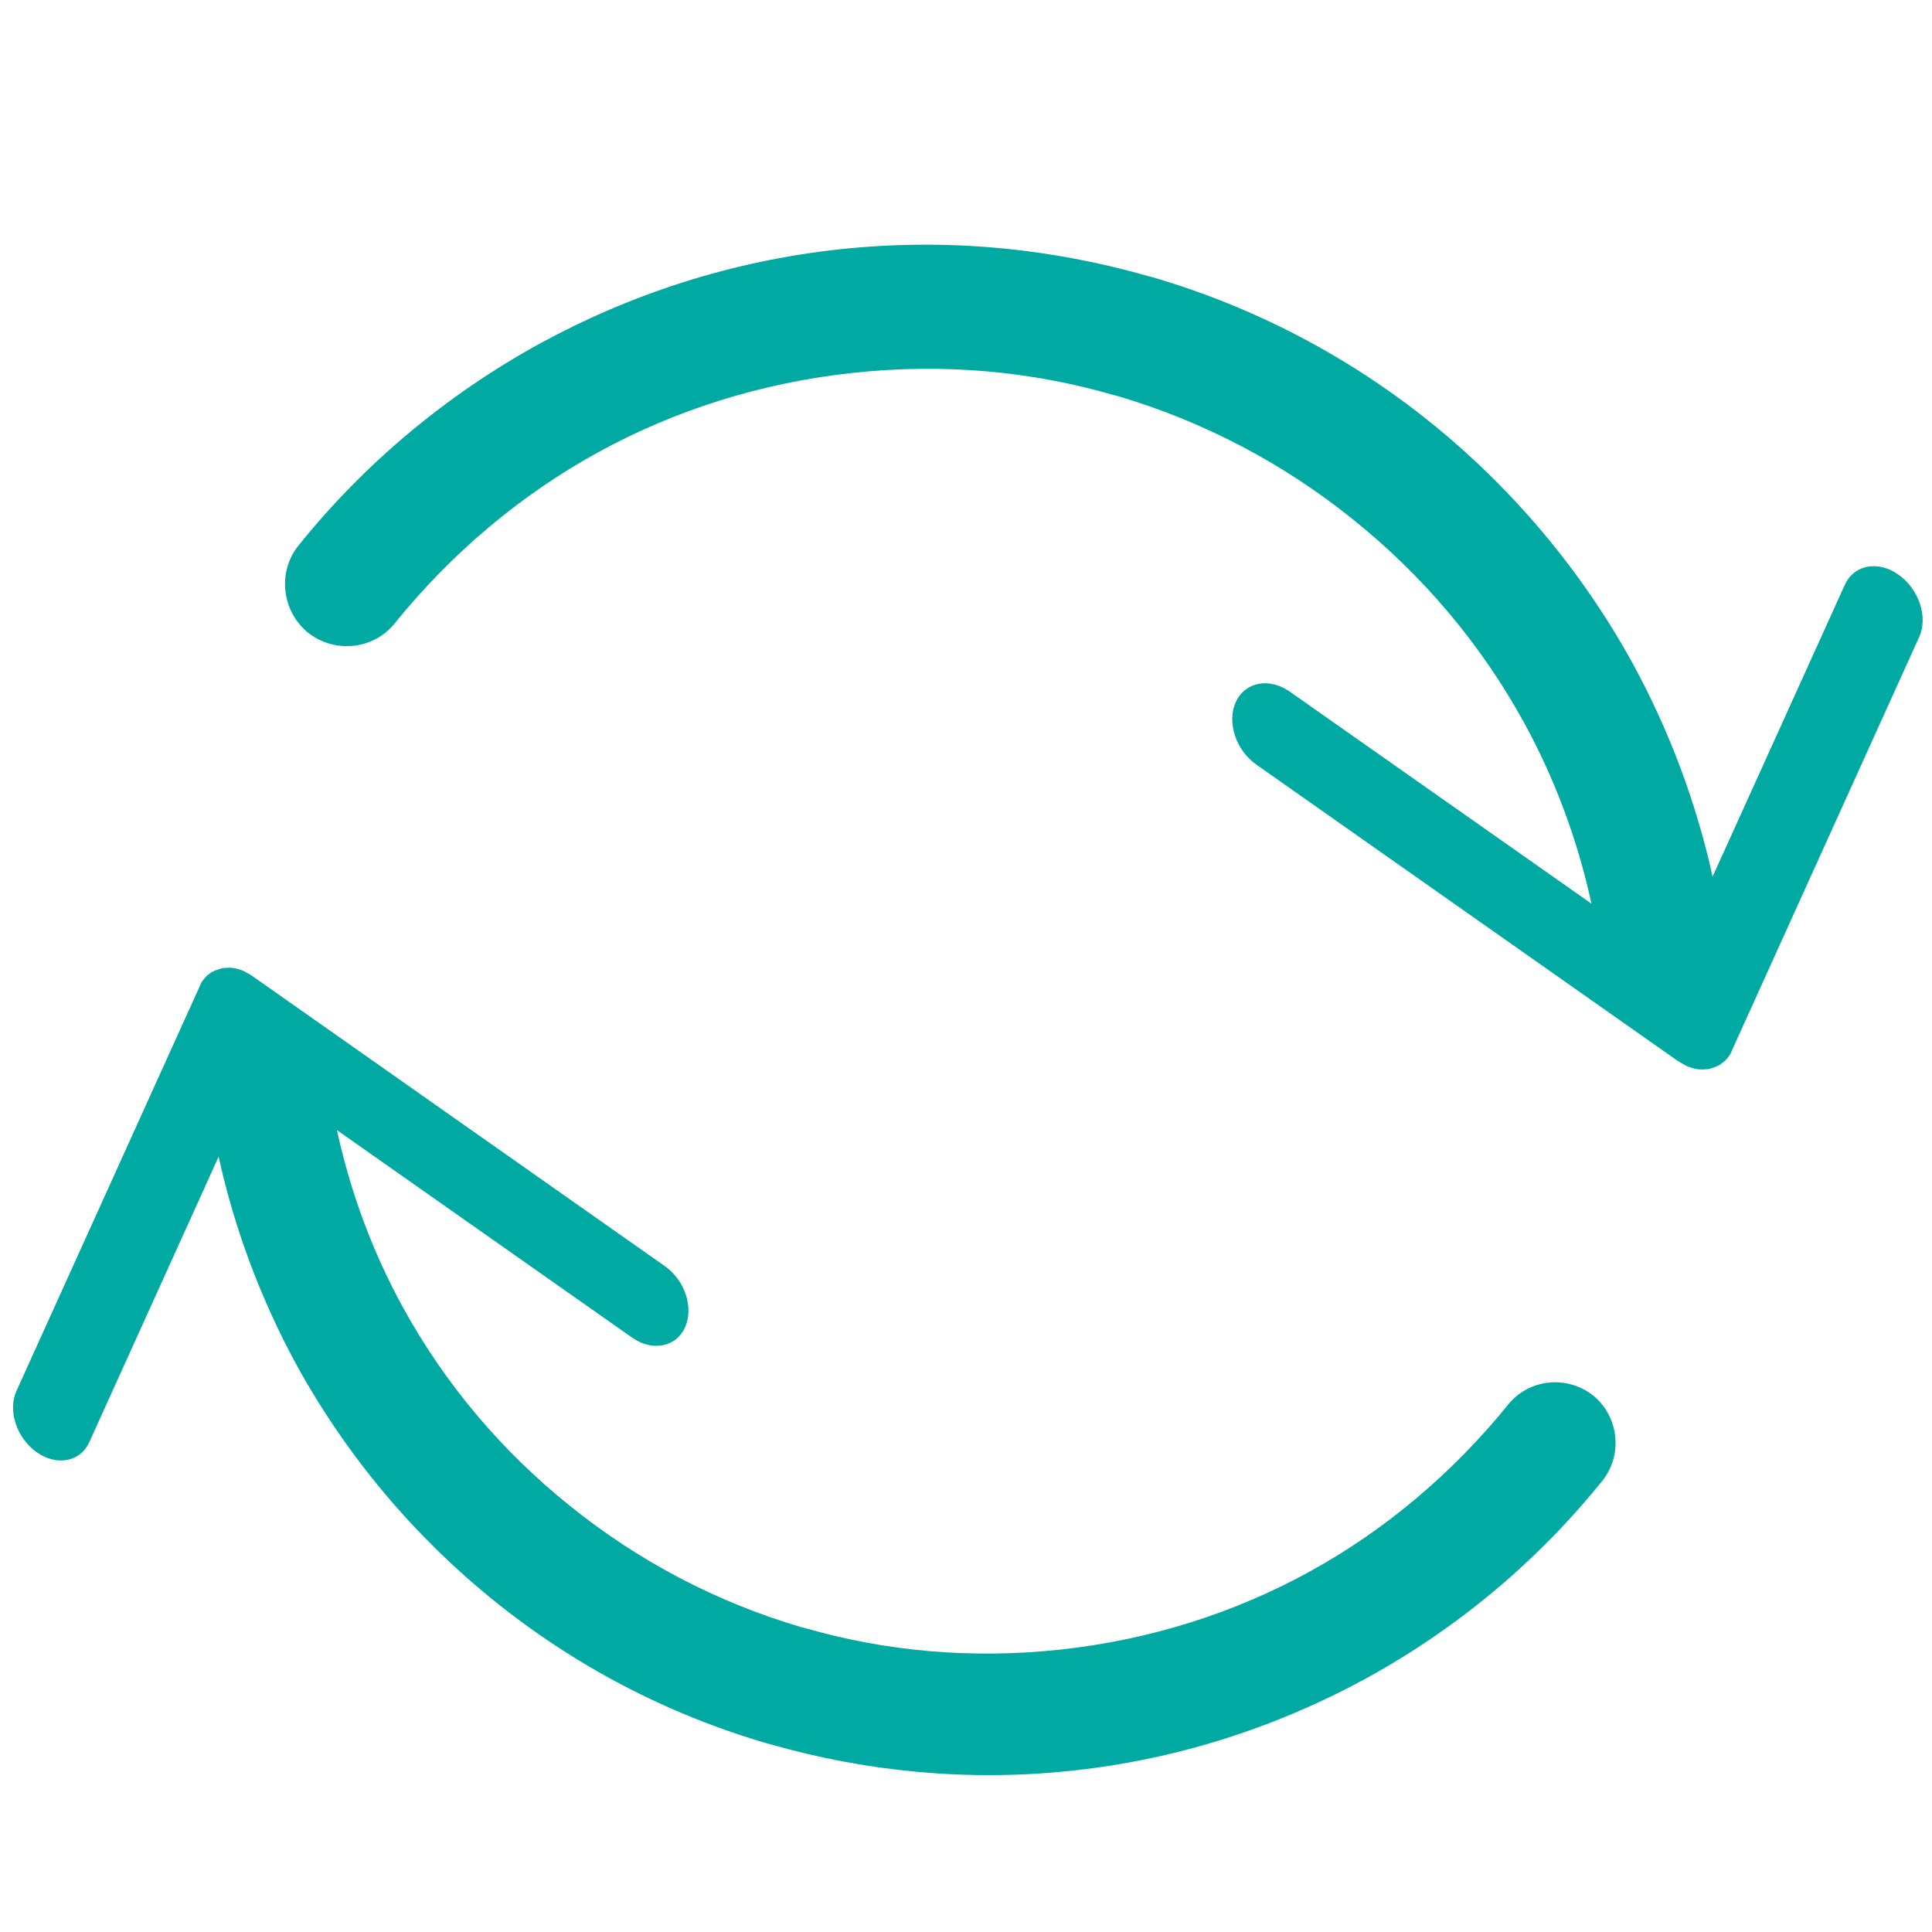
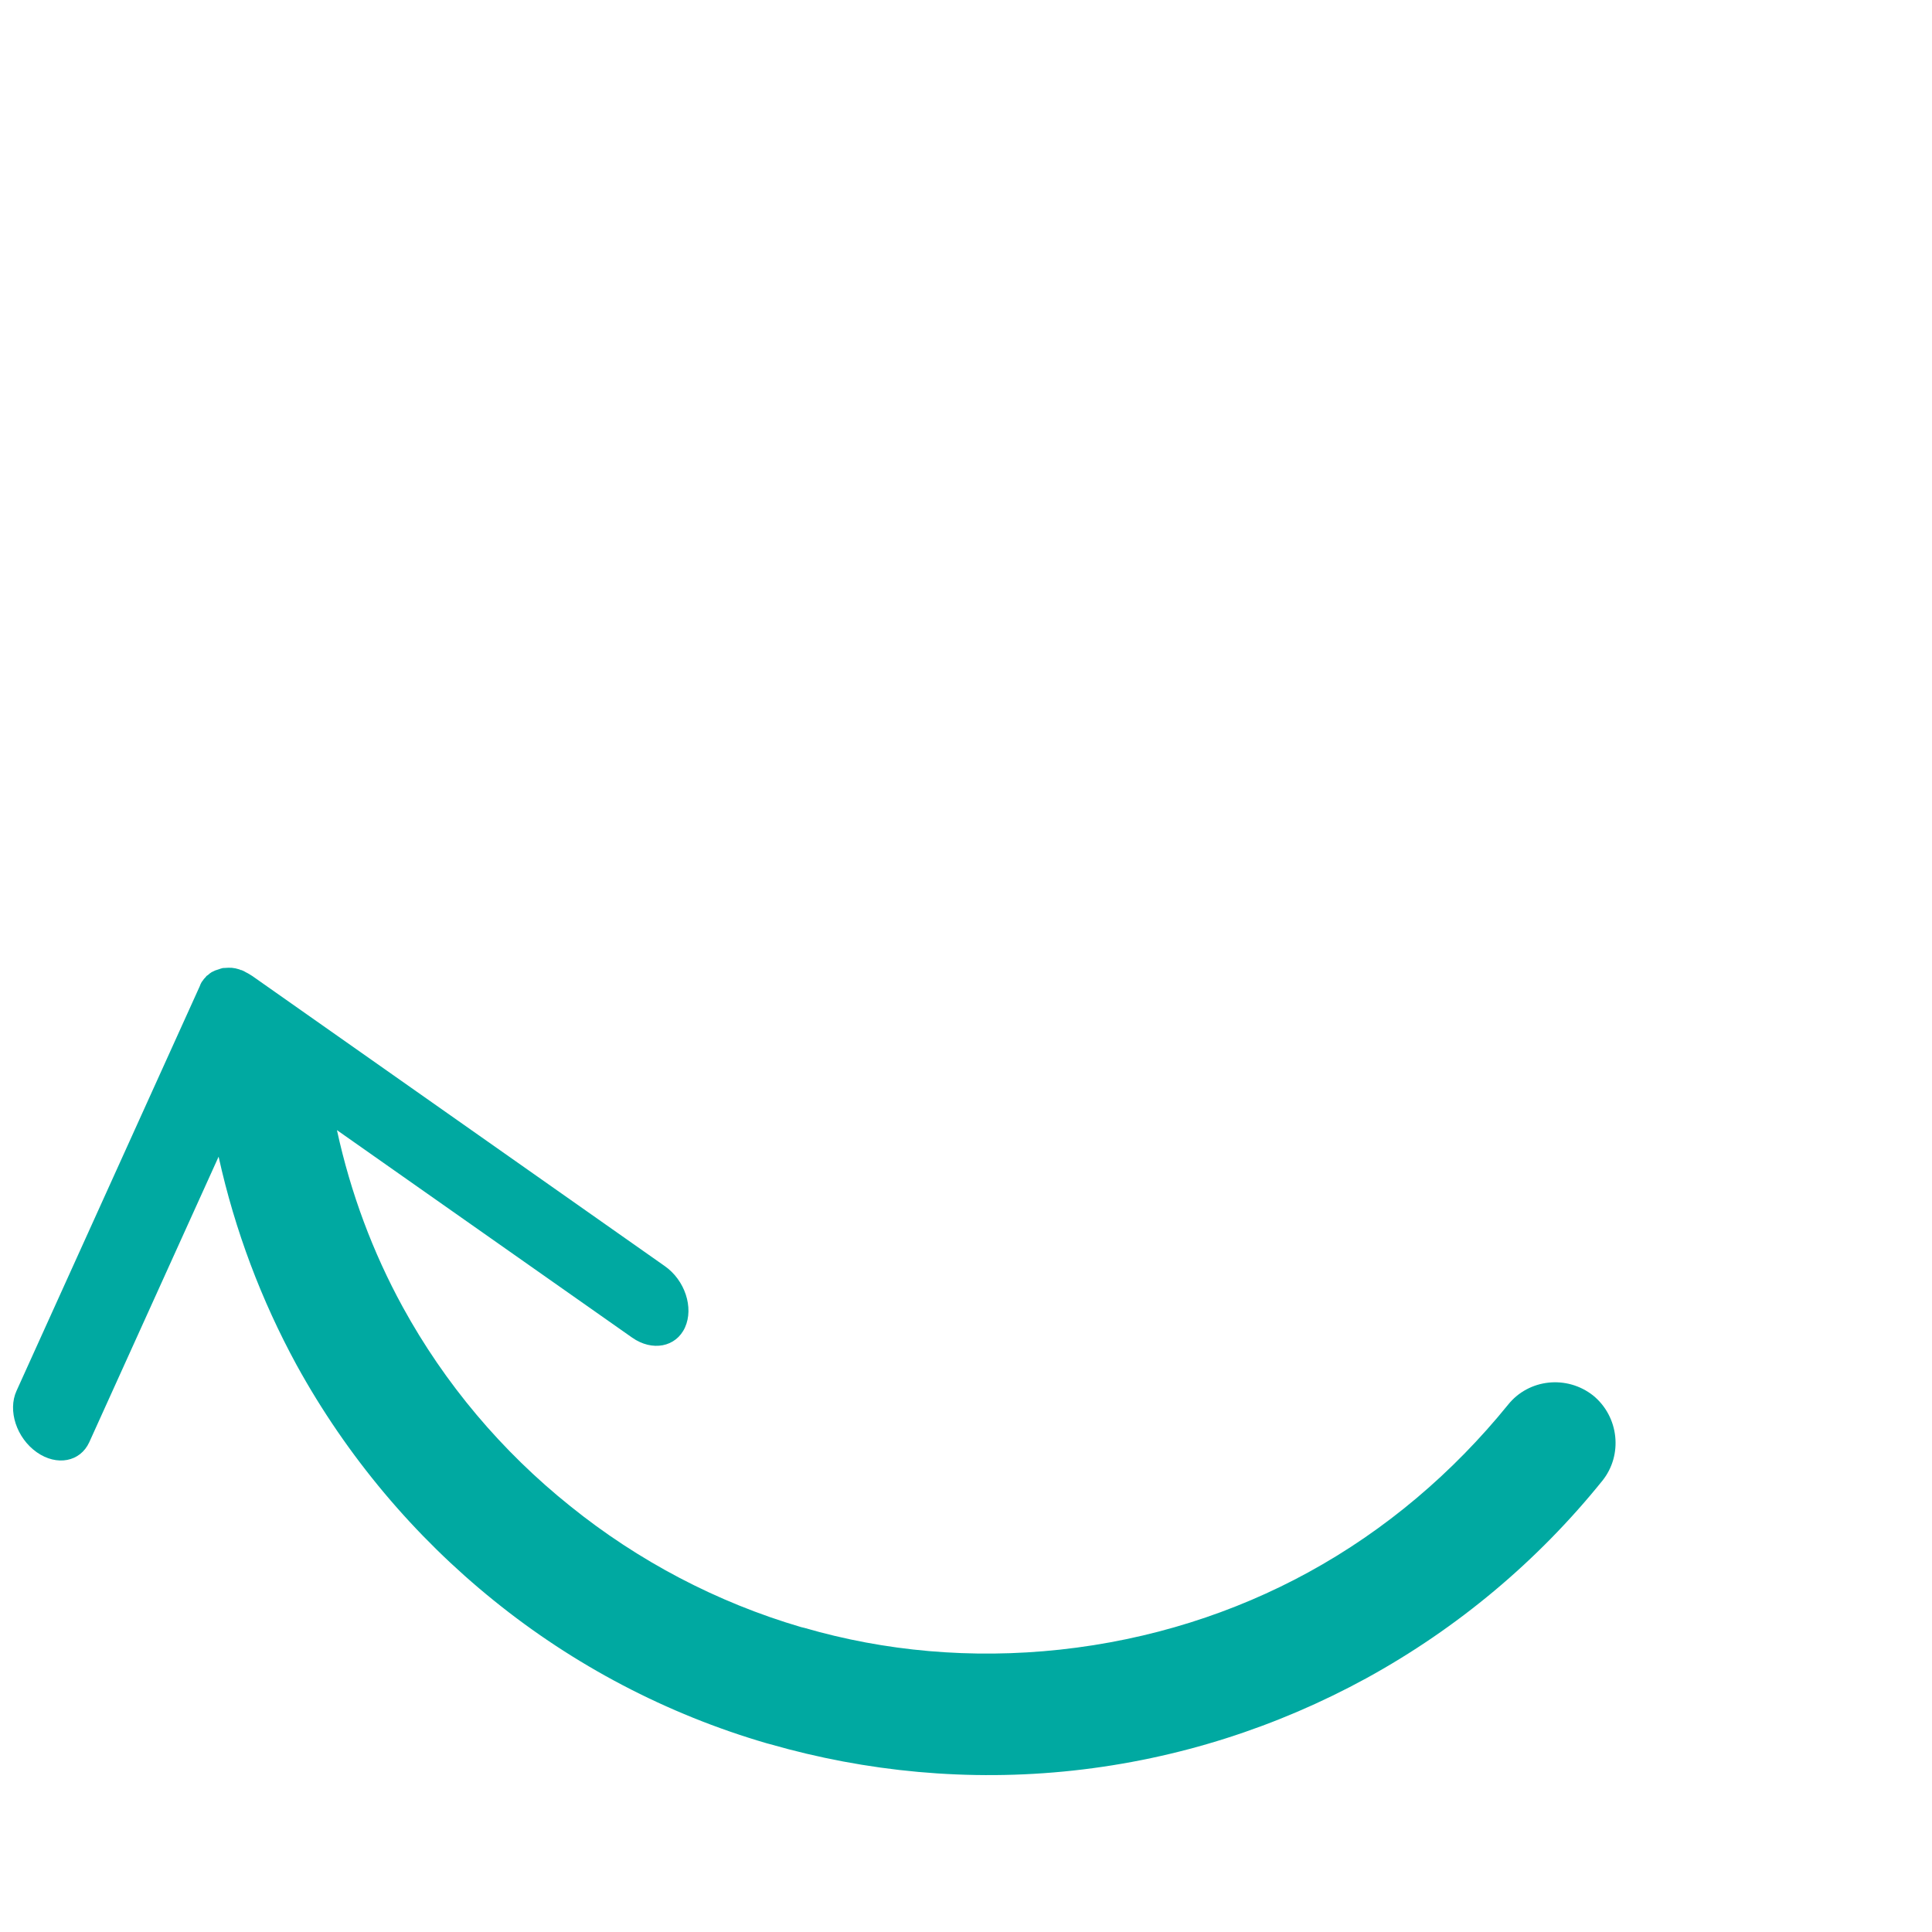
<svg xmlns="http://www.w3.org/2000/svg" version="1.1" id="Layer_1" x="0px" y="0px" viewBox="0 0 200 200" style="enable-background:new 0 0 200 200;" xml:space="preserve">
  <style type="text/css">
	.st0{fill:#00A9A1;}
</style>
  <g>
    <polygon class="st0" points="152.73,97.96 152.86,98.17 152.81,98.09  " />
-     <path class="st0" d="M177.06,110.62l0.23-0.08l0.35-0.12l0.3-0.14l0.07-0.04c0.14-0.09,0.28-0.2,0.41-0.32l0.15-0.09l0.08-0.11   c0.14-0.12,0.26-0.27,0.34-0.42l0.09-0.12l0.08-0.14l0.03-0.05l0.09-0.23l19.38-42.79c0.96-2.08,0-4.98-2.14-6.49   c-2.12-1.49-4.6-1.02-5.55,1.07l-13.68,30.2c-1.73-7.82-4.54-15.21-8.24-22.01c-5.33-9.71-12.5-18.18-20.9-24.96   c-8.43-6.81-18.24-11.99-28.87-15.09l-0.35-0.09c-10.13-2.9-20.96-3.99-32.02-2.79c-11.22,1.21-21.66,4.65-31,9.74   c-9.73,5.34-18.19,12.45-25.01,20.92c-2.19,2.73-1.75,6.77,0.97,9.01c2.79,2.21,6.83,1.77,9.01-0.98   c5.83-7.2,12.96-13.26,21.11-17.72c7.86-4.3,16.75-7.15,26.28-8.18c9.39-1.02,18.56-0.17,27.03,2.3l0.34,0.08   c8.95,2.63,17.25,7.01,24.42,12.79c7.23,5.79,13.27,12.93,17.74,21.09c3.14,5.75,5.5,12.02,6.95,18.69l-31.23-21.95   c-2.13-1.49-4.64-1.01-5.59,1.07c-0.95,2.1,0.01,5.01,2.14,6.49l43.53,30.61l0.11,0.07l0.27,0.16l0.06,0.04l0.16,0.09l0.15,0.08   c0.17,0.1,0.33,0.19,0.52,0.25l0.04-0.01l0.15,0.07l0.14,0.04c0.19,0.06,0.37,0.1,0.6,0.13l0.05,0.01l0.39,0.01l0.34-0.02   l0.25-0.01L177.06,110.62z" />
  </g>
  <g>
    <polygon class="st0" points="46.66,112.67 46.53,112.46 46.58,112.54  " />
    <path class="st0" d="M22.85,100.27l-0.23,0.08l-0.34,0.11l-0.29,0.14l-0.07,0.03c-0.14,0.09-0.28,0.19-0.4,0.31l-0.14,0.09   l-0.08,0.11c-0.13,0.12-0.25,0.27-0.34,0.41l-0.09,0.12l-0.07,0.14l-0.03,0.05l-0.09,0.23L1.71,143.98c-0.93,2.04,0,4.88,2.1,6.36   c2.08,1.46,4.5,0.99,5.43-1.04l13.39-29.56c1.69,7.66,4.44,14.89,8.06,21.54c5.22,9.5,12.23,17.79,20.45,24.42   c8.25,6.67,17.85,11.74,28.25,14.77l0.34,0.09c9.91,2.84,20.51,3.9,31.34,2.73c10.98-1.19,21.19-4.55,30.34-9.54   c9.52-5.22,17.8-12.19,24.47-20.47c2.14-2.67,1.71-6.63-0.95-8.81c-2.73-2.16-6.68-1.73-8.82,0.95   c-5.71,7.04-12.69,12.98-20.66,17.34c-7.69,4.21-16.39,7-25.72,8.01c-9.19,0.99-18.16,0.16-26.45-2.25l-0.34-0.08   c-8.75-2.57-16.88-6.86-23.9-12.52c-7.08-5.67-12.99-12.66-17.36-20.64c-3.08-5.63-5.38-11.76-6.8-18.29l30.56,21.48   c2.08,1.46,4.54,0.99,5.47-1.05c0.93-2.06-0.01-4.9-2.1-6.36l-42.6-29.96l-0.1-0.07l-0.26-0.16l-0.06-0.04l-0.16-0.09l-0.14-0.07   c-0.16-0.1-0.32-0.18-0.5-0.25l-0.04,0.01l-0.15-0.07l-0.14-0.04c-0.19-0.06-0.36-0.1-0.58-0.12l-0.05-0.01l-0.38-0.01l-0.34,0.02   l-0.24,0.01L22.85,100.27z" />
  </g>
</svg>